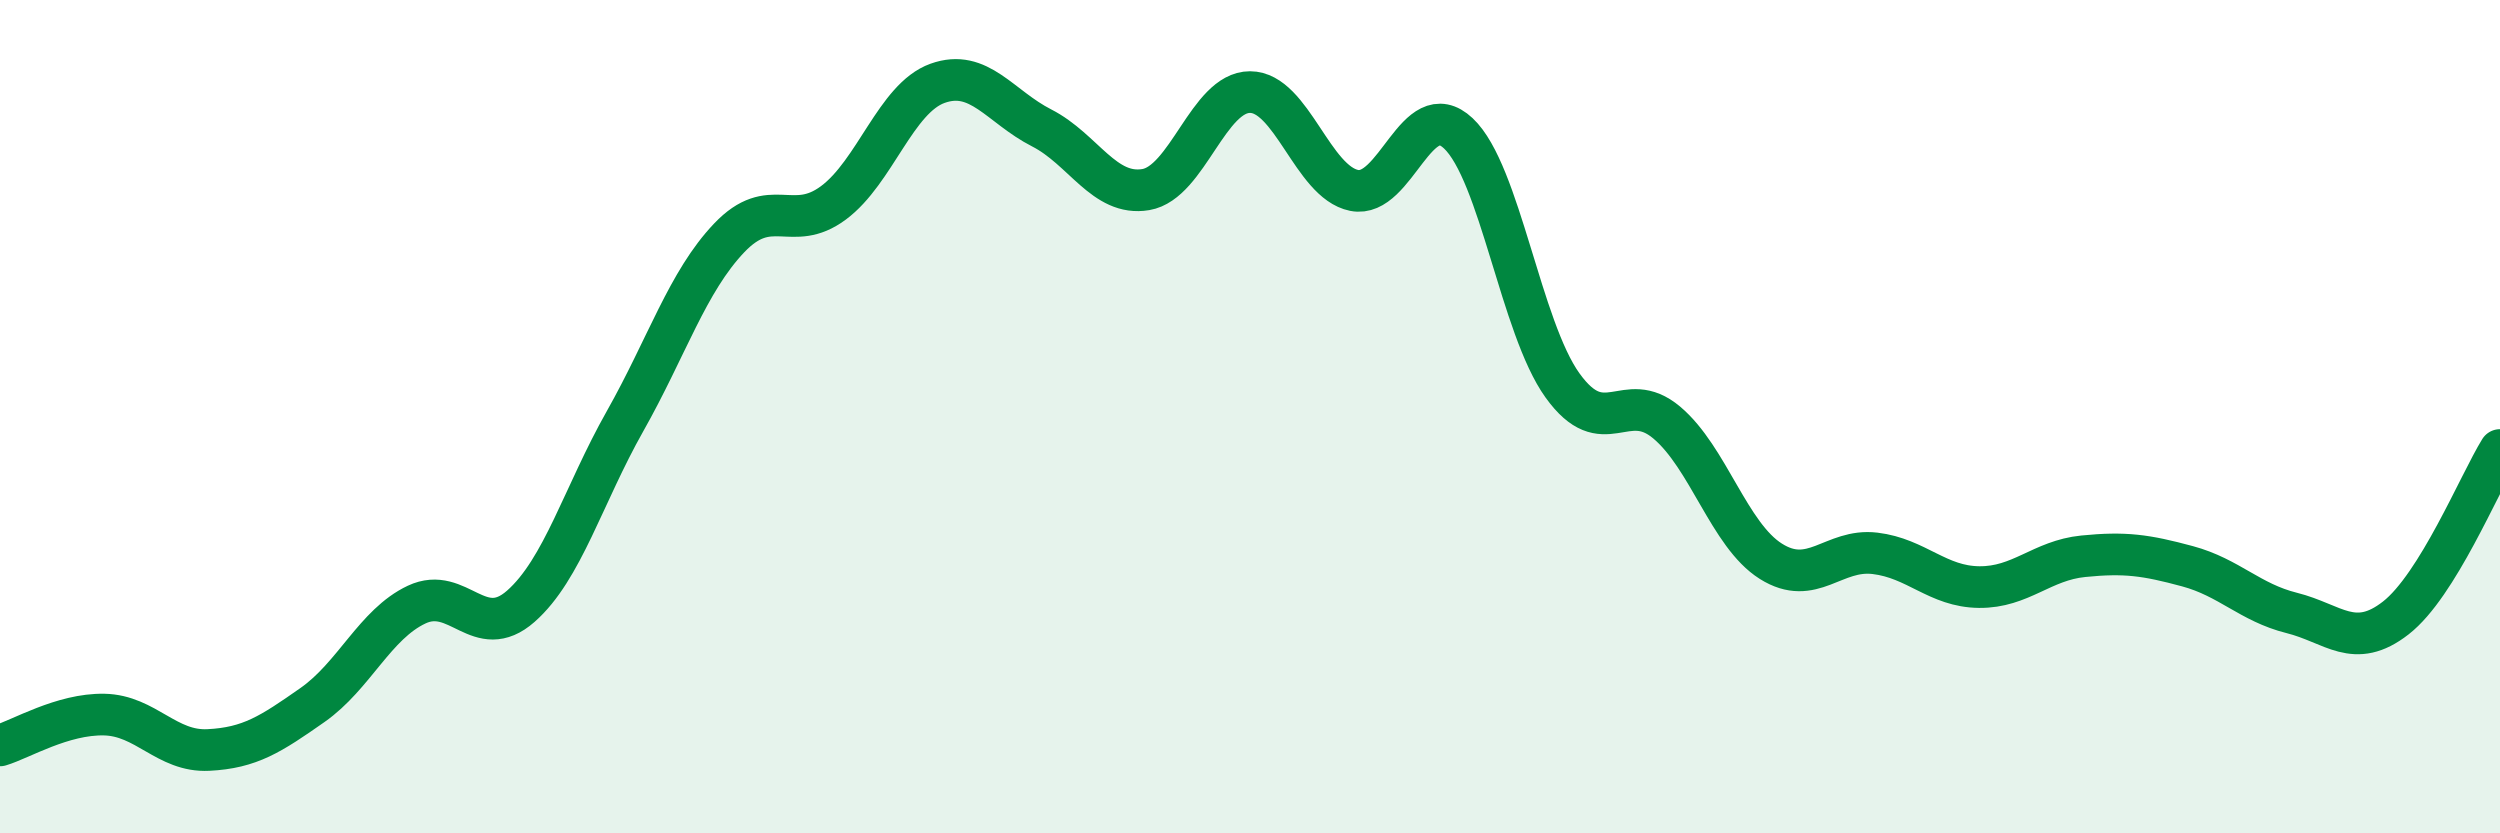
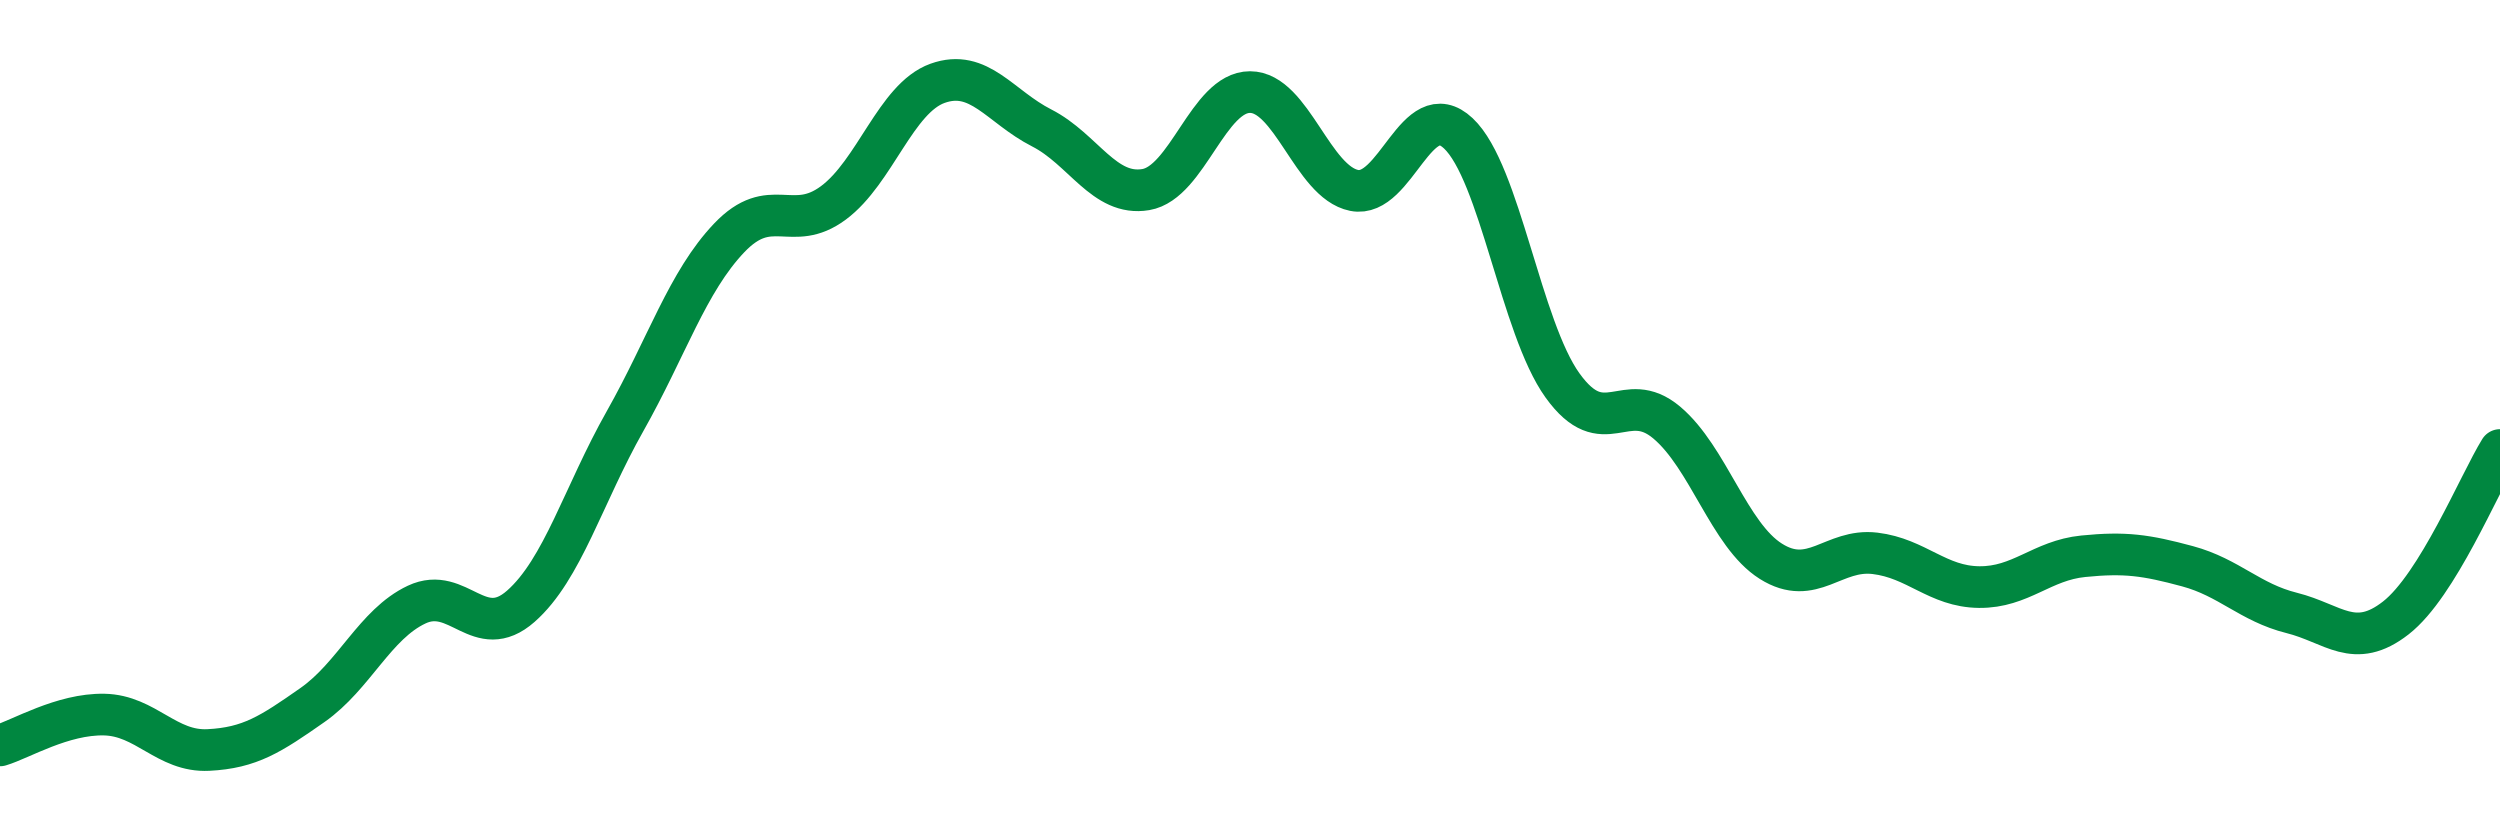
<svg xmlns="http://www.w3.org/2000/svg" width="60" height="20" viewBox="0 0 60 20">
-   <path d="M 0,17.89 C 0.5,17.74 1.5,17.13 2.5,17.15 C 3.5,17.17 4,18.05 5,18 C 6,17.95 6.5,17.62 7.5,16.92 C 8.5,16.22 9,14.98 10,14.51 C 11,14.04 11.5,15.43 12.5,14.55 C 13.5,13.67 14,11.88 15,10.11 C 16,8.34 16.5,6.76 17.5,5.71 C 18.5,4.66 19,5.61 20,4.87 C 21,4.13 21.5,2.36 22.5,2 C 23.5,1.64 24,2.56 25,3.07 C 26,3.58 26.5,4.72 27.5,4.55 C 28.5,4.38 29,2.21 30,2.21 C 31,2.21 31.5,4.37 32.5,4.57 C 33.5,4.77 34,2.26 35,3.2 C 36,4.14 36.5,7.86 37.5,9.25 C 38.5,10.64 39,9.3 40,10.14 C 41,10.98 41.5,12.84 42.5,13.47 C 43.5,14.1 44,13.16 45,13.28 C 46,13.4 46.5,14.08 47.5,14.09 C 48.5,14.1 49,13.45 50,13.35 C 51,13.25 51.5,13.32 52.5,13.59 C 53.5,13.86 54,14.46 55,14.71 C 56,14.96 56.5,15.61 57.5,14.83 C 58.5,14.05 59.5,11.61 60,10.8L60 20L0 20Z" fill="#008740" opacity="0.1" stroke-linecap="round" stroke-linejoin="round" />
  <path d="M 0,17.89 C 0.5,17.74 1.5,17.13 2.5,17.15 C 3.5,17.17 4,18.05 5,18 C 6,17.95 6.5,17.62 7.5,16.92 C 8.5,16.22 9,14.98 10,14.51 C 11,14.04 11.5,15.43 12.5,14.55 C 13.5,13.67 14,11.88 15,10.11 C 16,8.34 16.5,6.76 17.5,5.71 C 18.5,4.66 19,5.61 20,4.87 C 21,4.13 21.5,2.36 22.5,2 C 23.5,1.64 24,2.56 25,3.07 C 26,3.58 26.5,4.72 27.5,4.55 C 28.5,4.38 29,2.21 30,2.21 C 31,2.21 31.5,4.37 32.5,4.57 C 33.5,4.77 34,2.26 35,3.2 C 36,4.14 36.5,7.86 37.5,9.25 C 38.5,10.64 39,9.3 40,10.14 C 41,10.98 41.5,12.84 42.5,13.47 C 43.5,14.1 44,13.16 45,13.28 C 46,13.4 46.5,14.08 47.5,14.09 C 48.5,14.1 49,13.45 50,13.35 C 51,13.25 51.5,13.32 52.5,13.59 C 53.5,13.86 54,14.46 55,14.71 C 56,14.96 56.5,15.61 57.5,14.83 C 58.5,14.05 59.5,11.61 60,10.8" stroke="#008740" stroke-width="1" fill="none" stroke-linecap="round" stroke-linejoin="round" />
</svg>